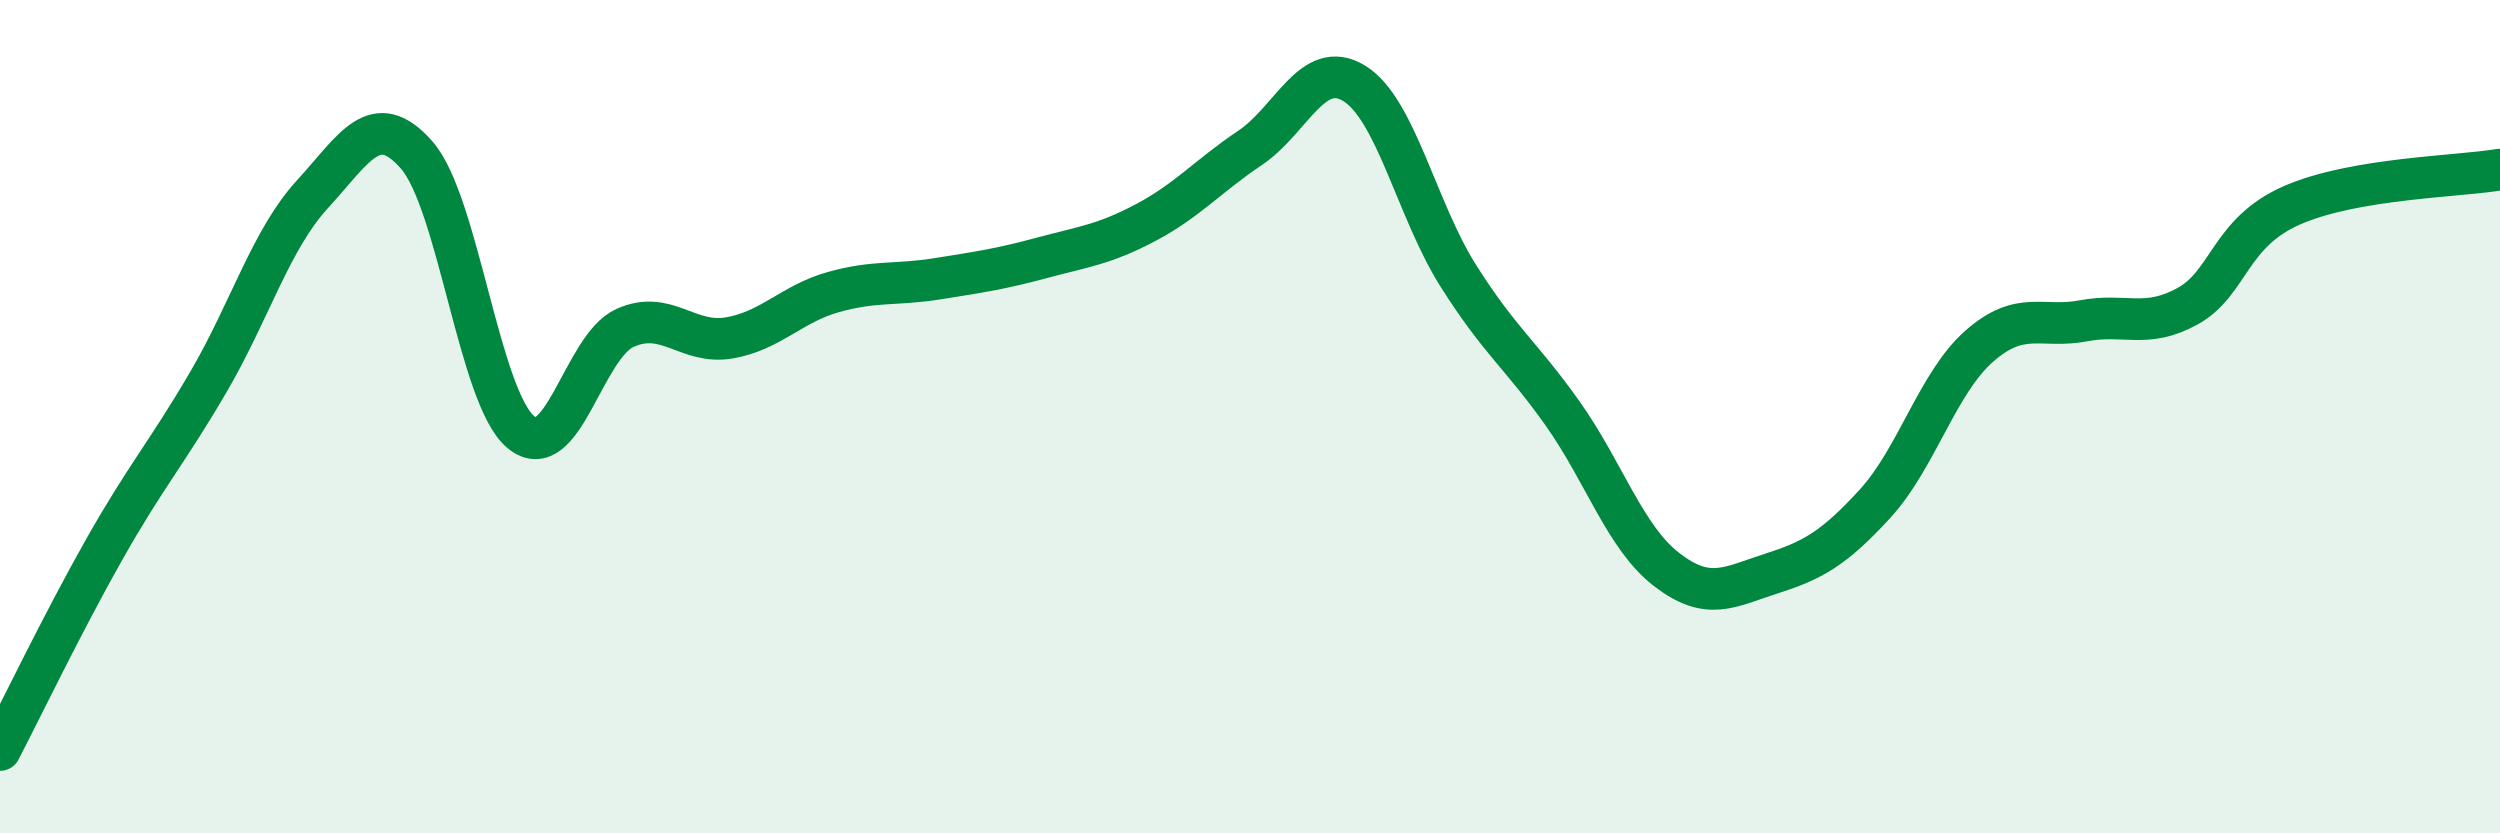
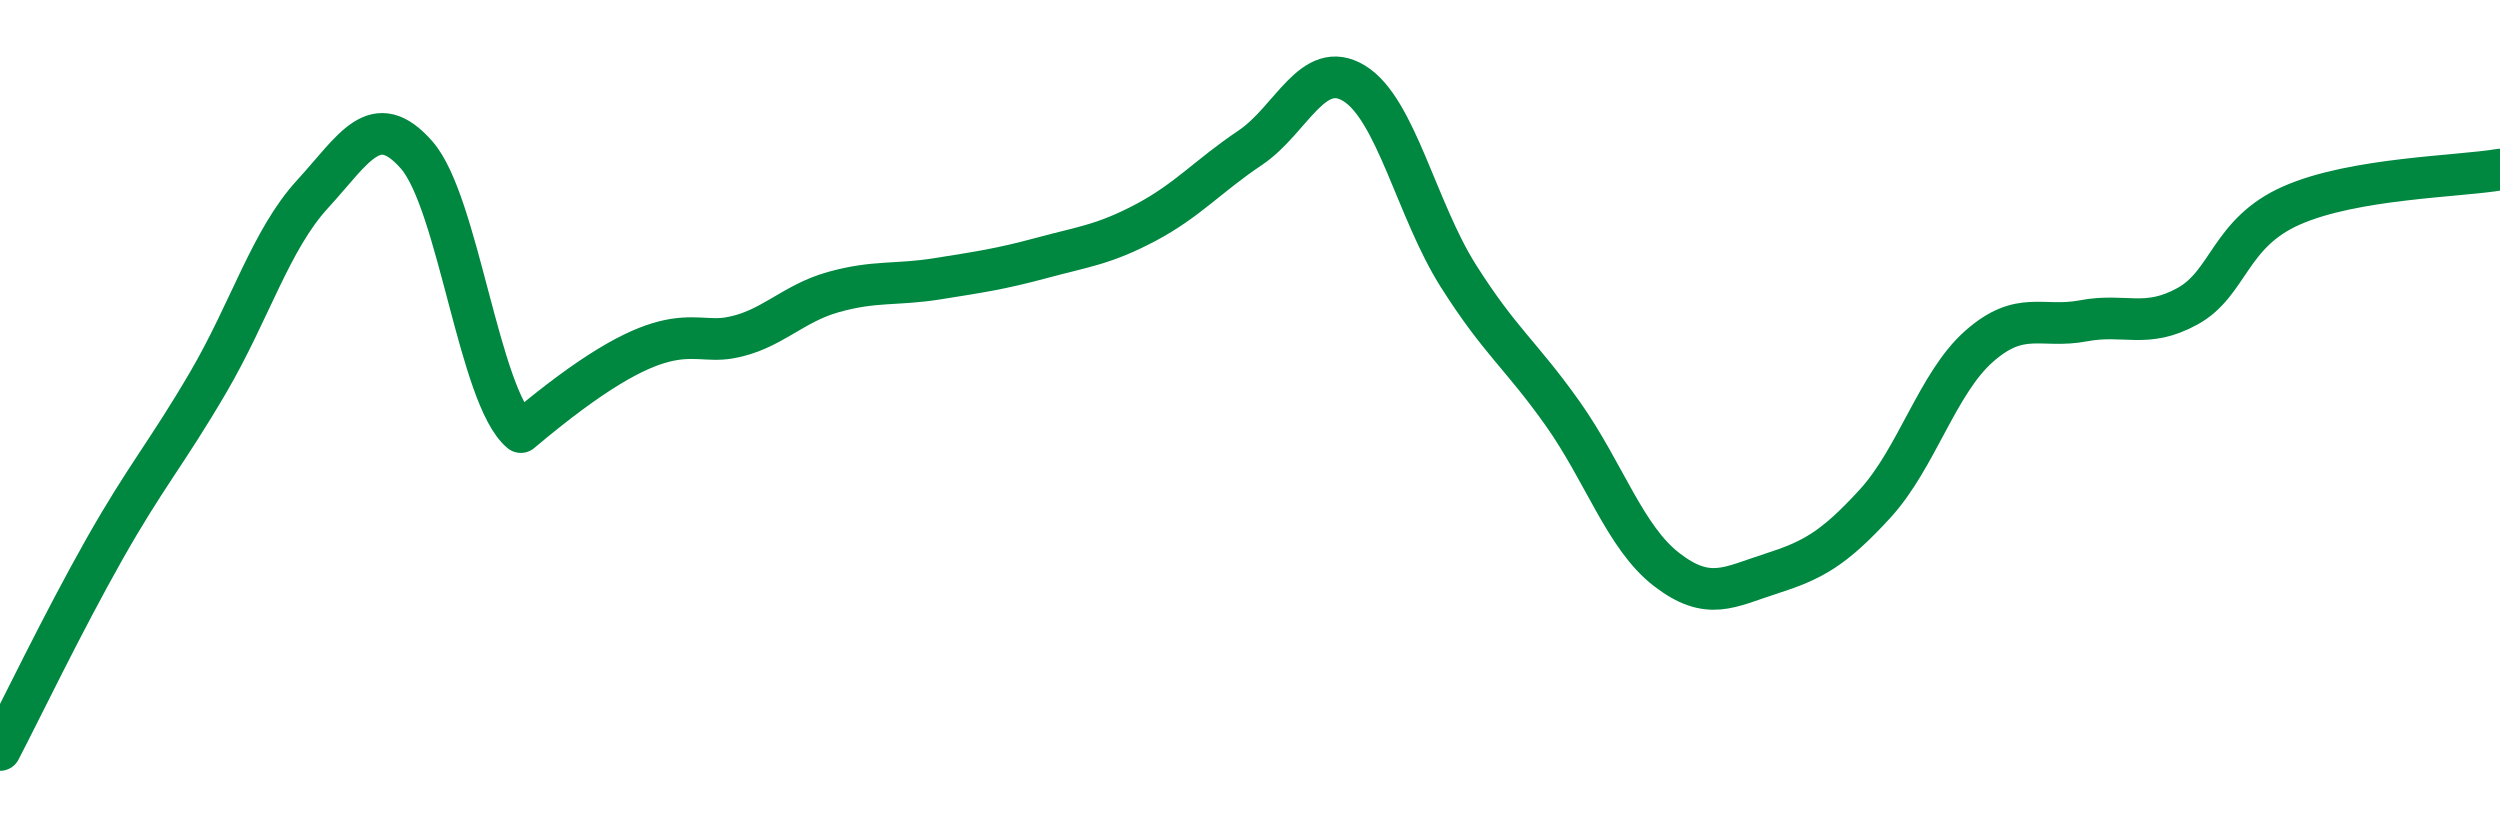
<svg xmlns="http://www.w3.org/2000/svg" width="60" height="20" viewBox="0 0 60 20">
-   <path d="M 0,18 C 0.5,17.04 1.5,14.96 2.5,13.19 C 3.5,11.42 4,10.88 5,9.17 C 6,7.46 6.5,5.75 7.5,4.66 C 8.5,3.57 9,2.58 10,3.72 C 11,4.86 11.5,9.54 12.5,10.37 C 13.5,11.2 14,8.32 15,7.87 C 16,7.42 16.5,8.28 17.5,8.11 C 18.5,7.94 19,7.29 20,7.01 C 21,6.73 21.5,6.85 22.5,6.69 C 23.5,6.53 24,6.46 25,6.19 C 26,5.92 26.5,5.87 27.5,5.34 C 28.5,4.81 29,4.22 30,3.55 C 31,2.88 31.5,1.39 32.5,2 C 33.5,2.61 34,5.04 35,6.62 C 36,8.2 36.5,8.51 37.5,9.92 C 38.5,11.33 39,12.9 40,13.67 C 41,14.44 41.5,14.09 42.5,13.77 C 43.5,13.45 44,13.18 45,12.09 C 46,11 46.5,9.19 47.5,8.31 C 48.5,7.43 49,7.89 50,7.7 C 51,7.51 51.5,7.9 52.5,7.35 C 53.5,6.8 53.5,5.59 55,4.93 C 56.5,4.27 59,4.24 60,4.07L60 20L0 20Z" fill="#008740" opacity="0.1" stroke-linecap="round" stroke-linejoin="round" />
-   <path d="M 0,18 C 0.5,17.04 1.5,14.96 2.5,13.19 C 3.5,11.42 4,10.88 5,9.17 C 6,7.46 6.5,5.75 7.5,4.66 C 8.5,3.57 9,2.58 10,3.72 C 11,4.86 11.5,9.54 12.5,10.37 C 13.5,11.2 14,8.32 15,7.87 C 16,7.42 16.5,8.28 17.5,8.11 C 18.5,7.94 19,7.29 20,7.01 C 21,6.73 21.5,6.85 22.5,6.69 C 23.5,6.53 24,6.46 25,6.19 C 26,5.92 26.5,5.87 27.5,5.34 C 28.5,4.81 29,4.22 30,3.55 C 31,2.88 31.5,1.39 32.5,2 C 33.5,2.61 34,5.04 35,6.62 C 36,8.2 36.5,8.51 37.5,9.92 C 38.5,11.33 39,12.9 40,13.67 C 41,14.44 41.5,14.09 42.5,13.77 C 43.5,13.45 44,13.18 45,12.09 C 46,11 46.5,9.19 47.5,8.31 C 48.5,7.43 49,7.89 50,7.7 C 51,7.51 51.5,7.9 52.5,7.35 C 53.5,6.8 53.5,5.59 55,4.93 C 56.5,4.27 59,4.24 60,4.07" stroke="#008740" stroke-width="1" fill="none" stroke-linecap="round" stroke-linejoin="round" />
+   <path d="M 0,18 C 0.5,17.04 1.5,14.96 2.5,13.19 C 3.5,11.42 4,10.88 5,9.17 C 6,7.46 6.5,5.75 7.5,4.66 C 8.5,3.57 9,2.58 10,3.72 C 11,4.86 11.5,9.54 12.5,10.37 C 16,7.42 16.5,8.28 17.5,8.11 C 18.5,7.94 19,7.29 20,7.01 C 21,6.73 21.5,6.85 22.5,6.69 C 23.5,6.53 24,6.46 25,6.19 C 26,5.92 26.5,5.87 27.5,5.34 C 28.5,4.81 29,4.22 30,3.55 C 31,2.88 31.5,1.39 32.5,2 C 33.5,2.61 34,5.04 35,6.62 C 36,8.2 36.5,8.51 37.5,9.92 C 38.5,11.33 39,12.9 40,13.67 C 41,14.44 41.5,14.09 42.5,13.77 C 43.5,13.45 44,13.18 45,12.09 C 46,11 46.5,9.19 47.5,8.31 C 48.5,7.43 49,7.89 50,7.7 C 51,7.51 51.5,7.9 52.5,7.35 C 53.5,6.8 53.5,5.59 55,4.93 C 56.5,4.27 59,4.24 60,4.07" stroke="#008740" stroke-width="1" fill="none" stroke-linecap="round" stroke-linejoin="round" />
</svg>